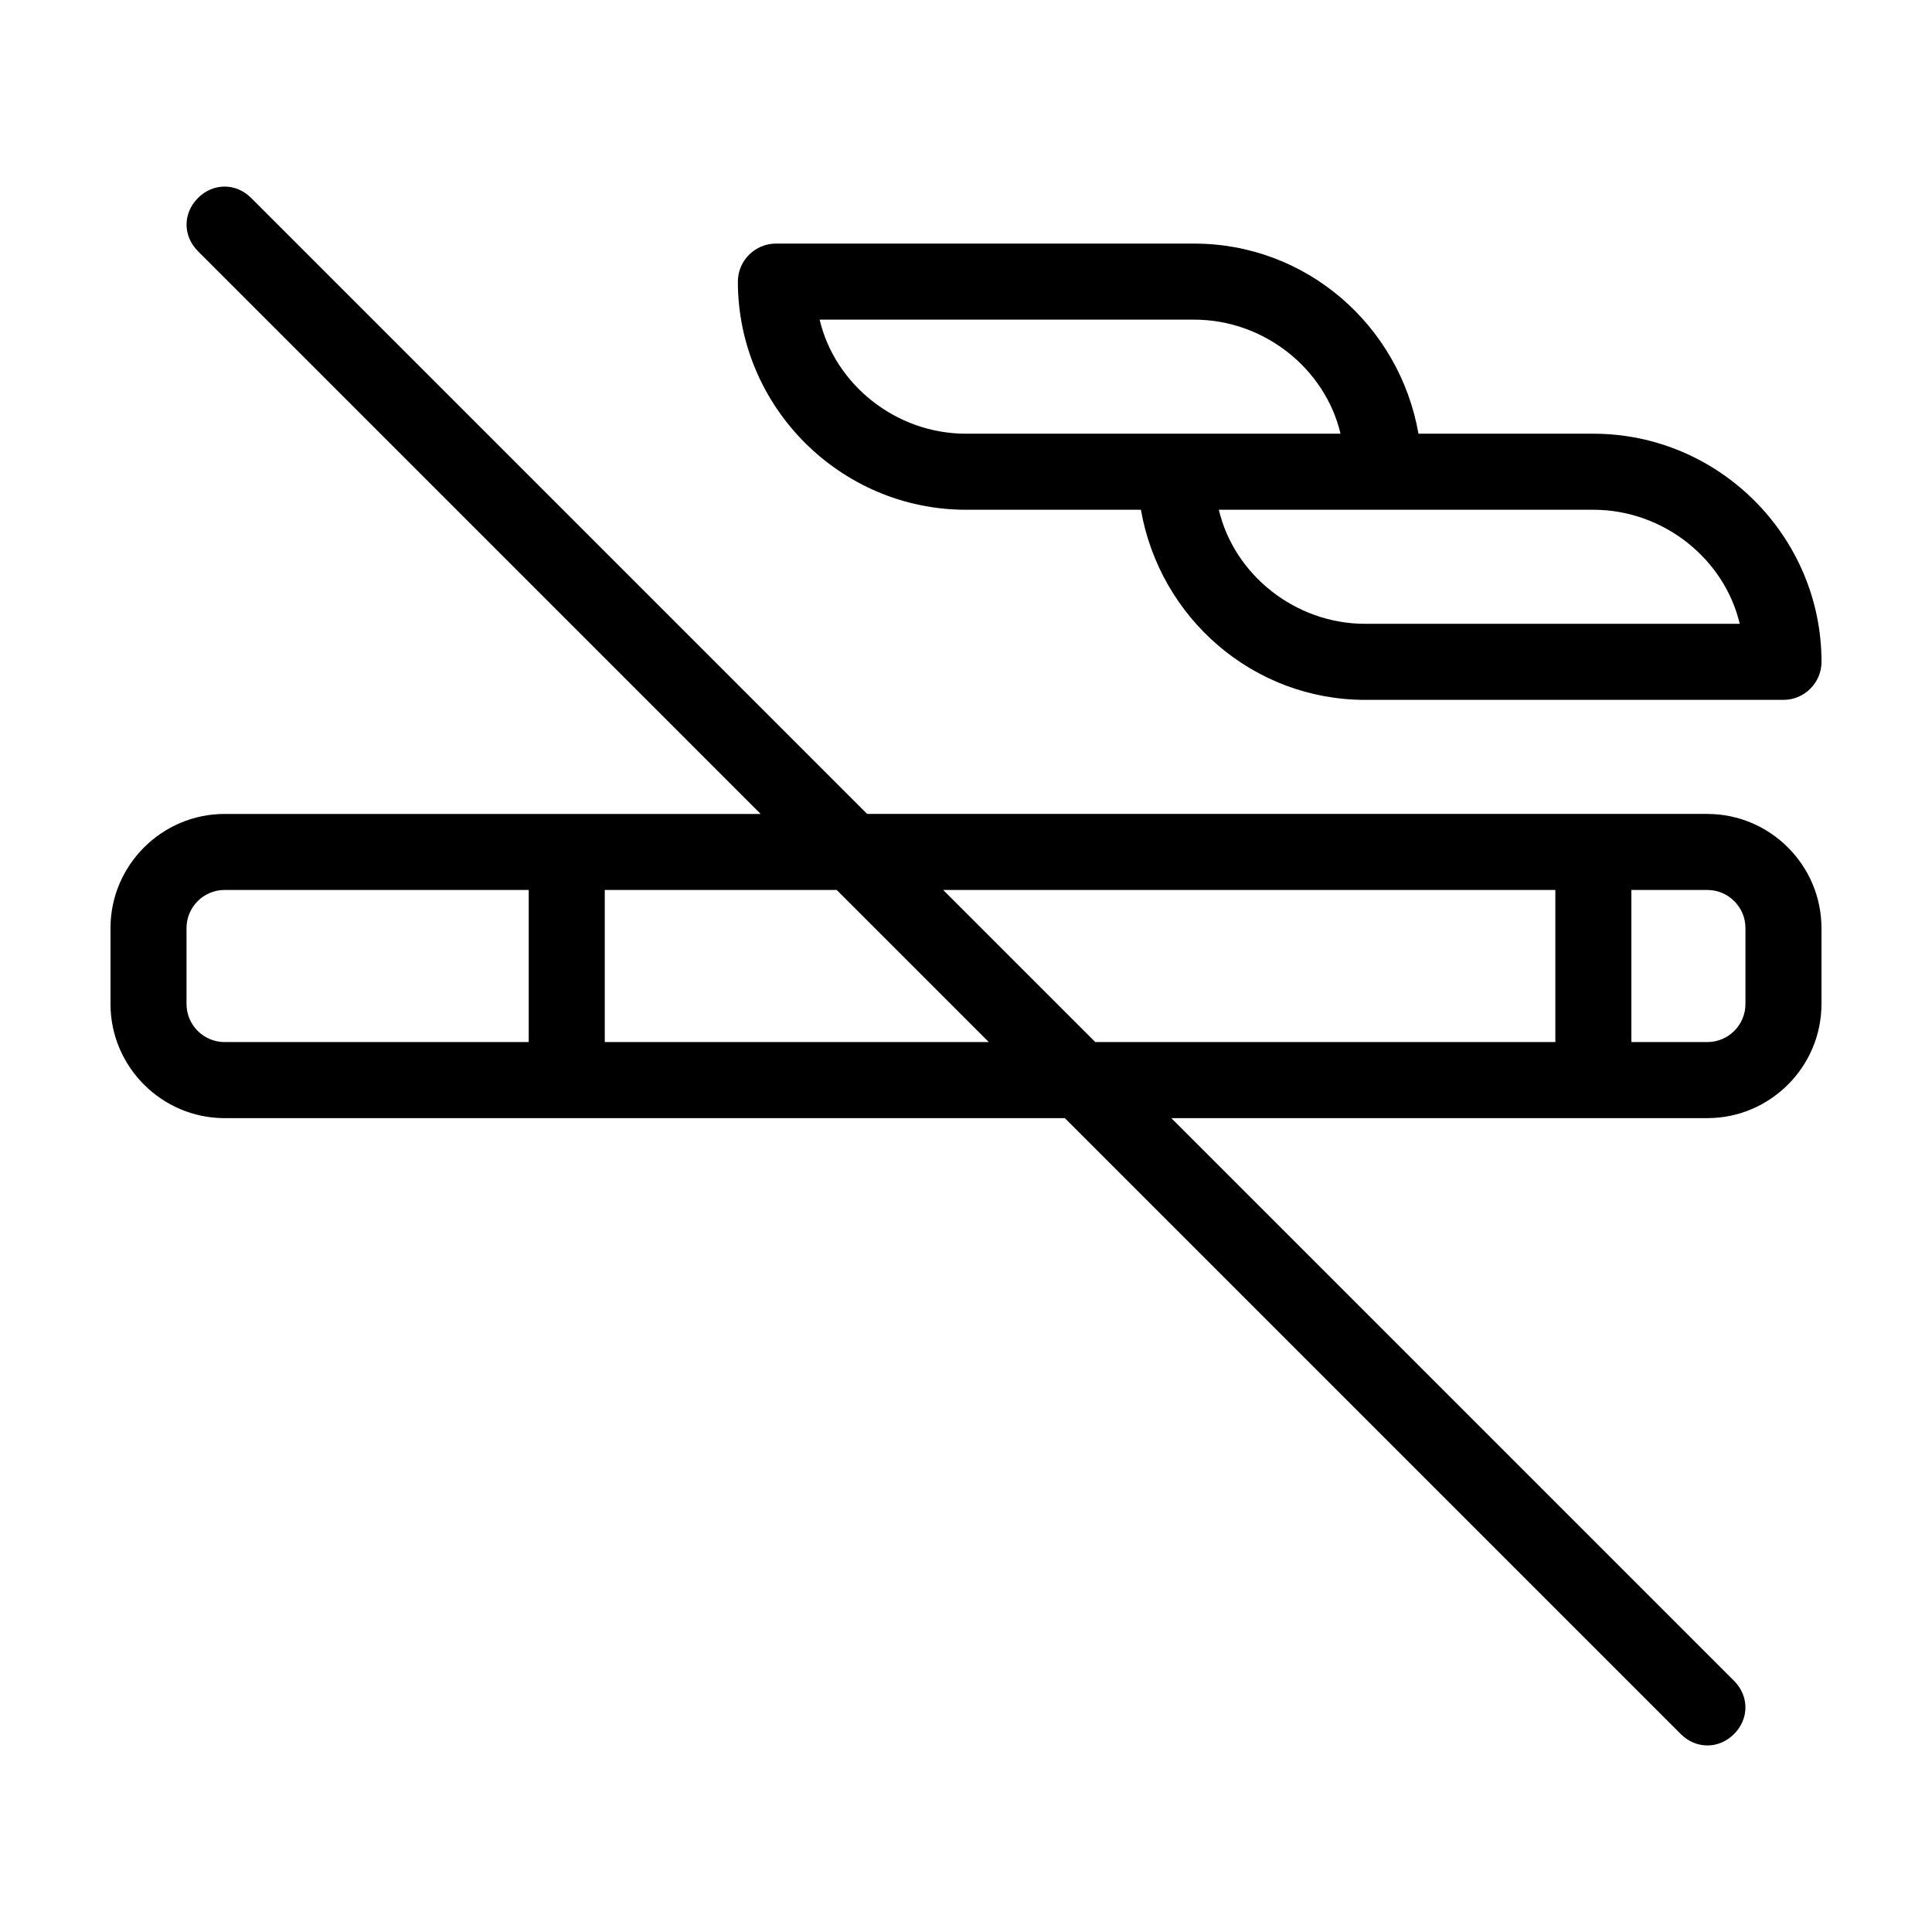
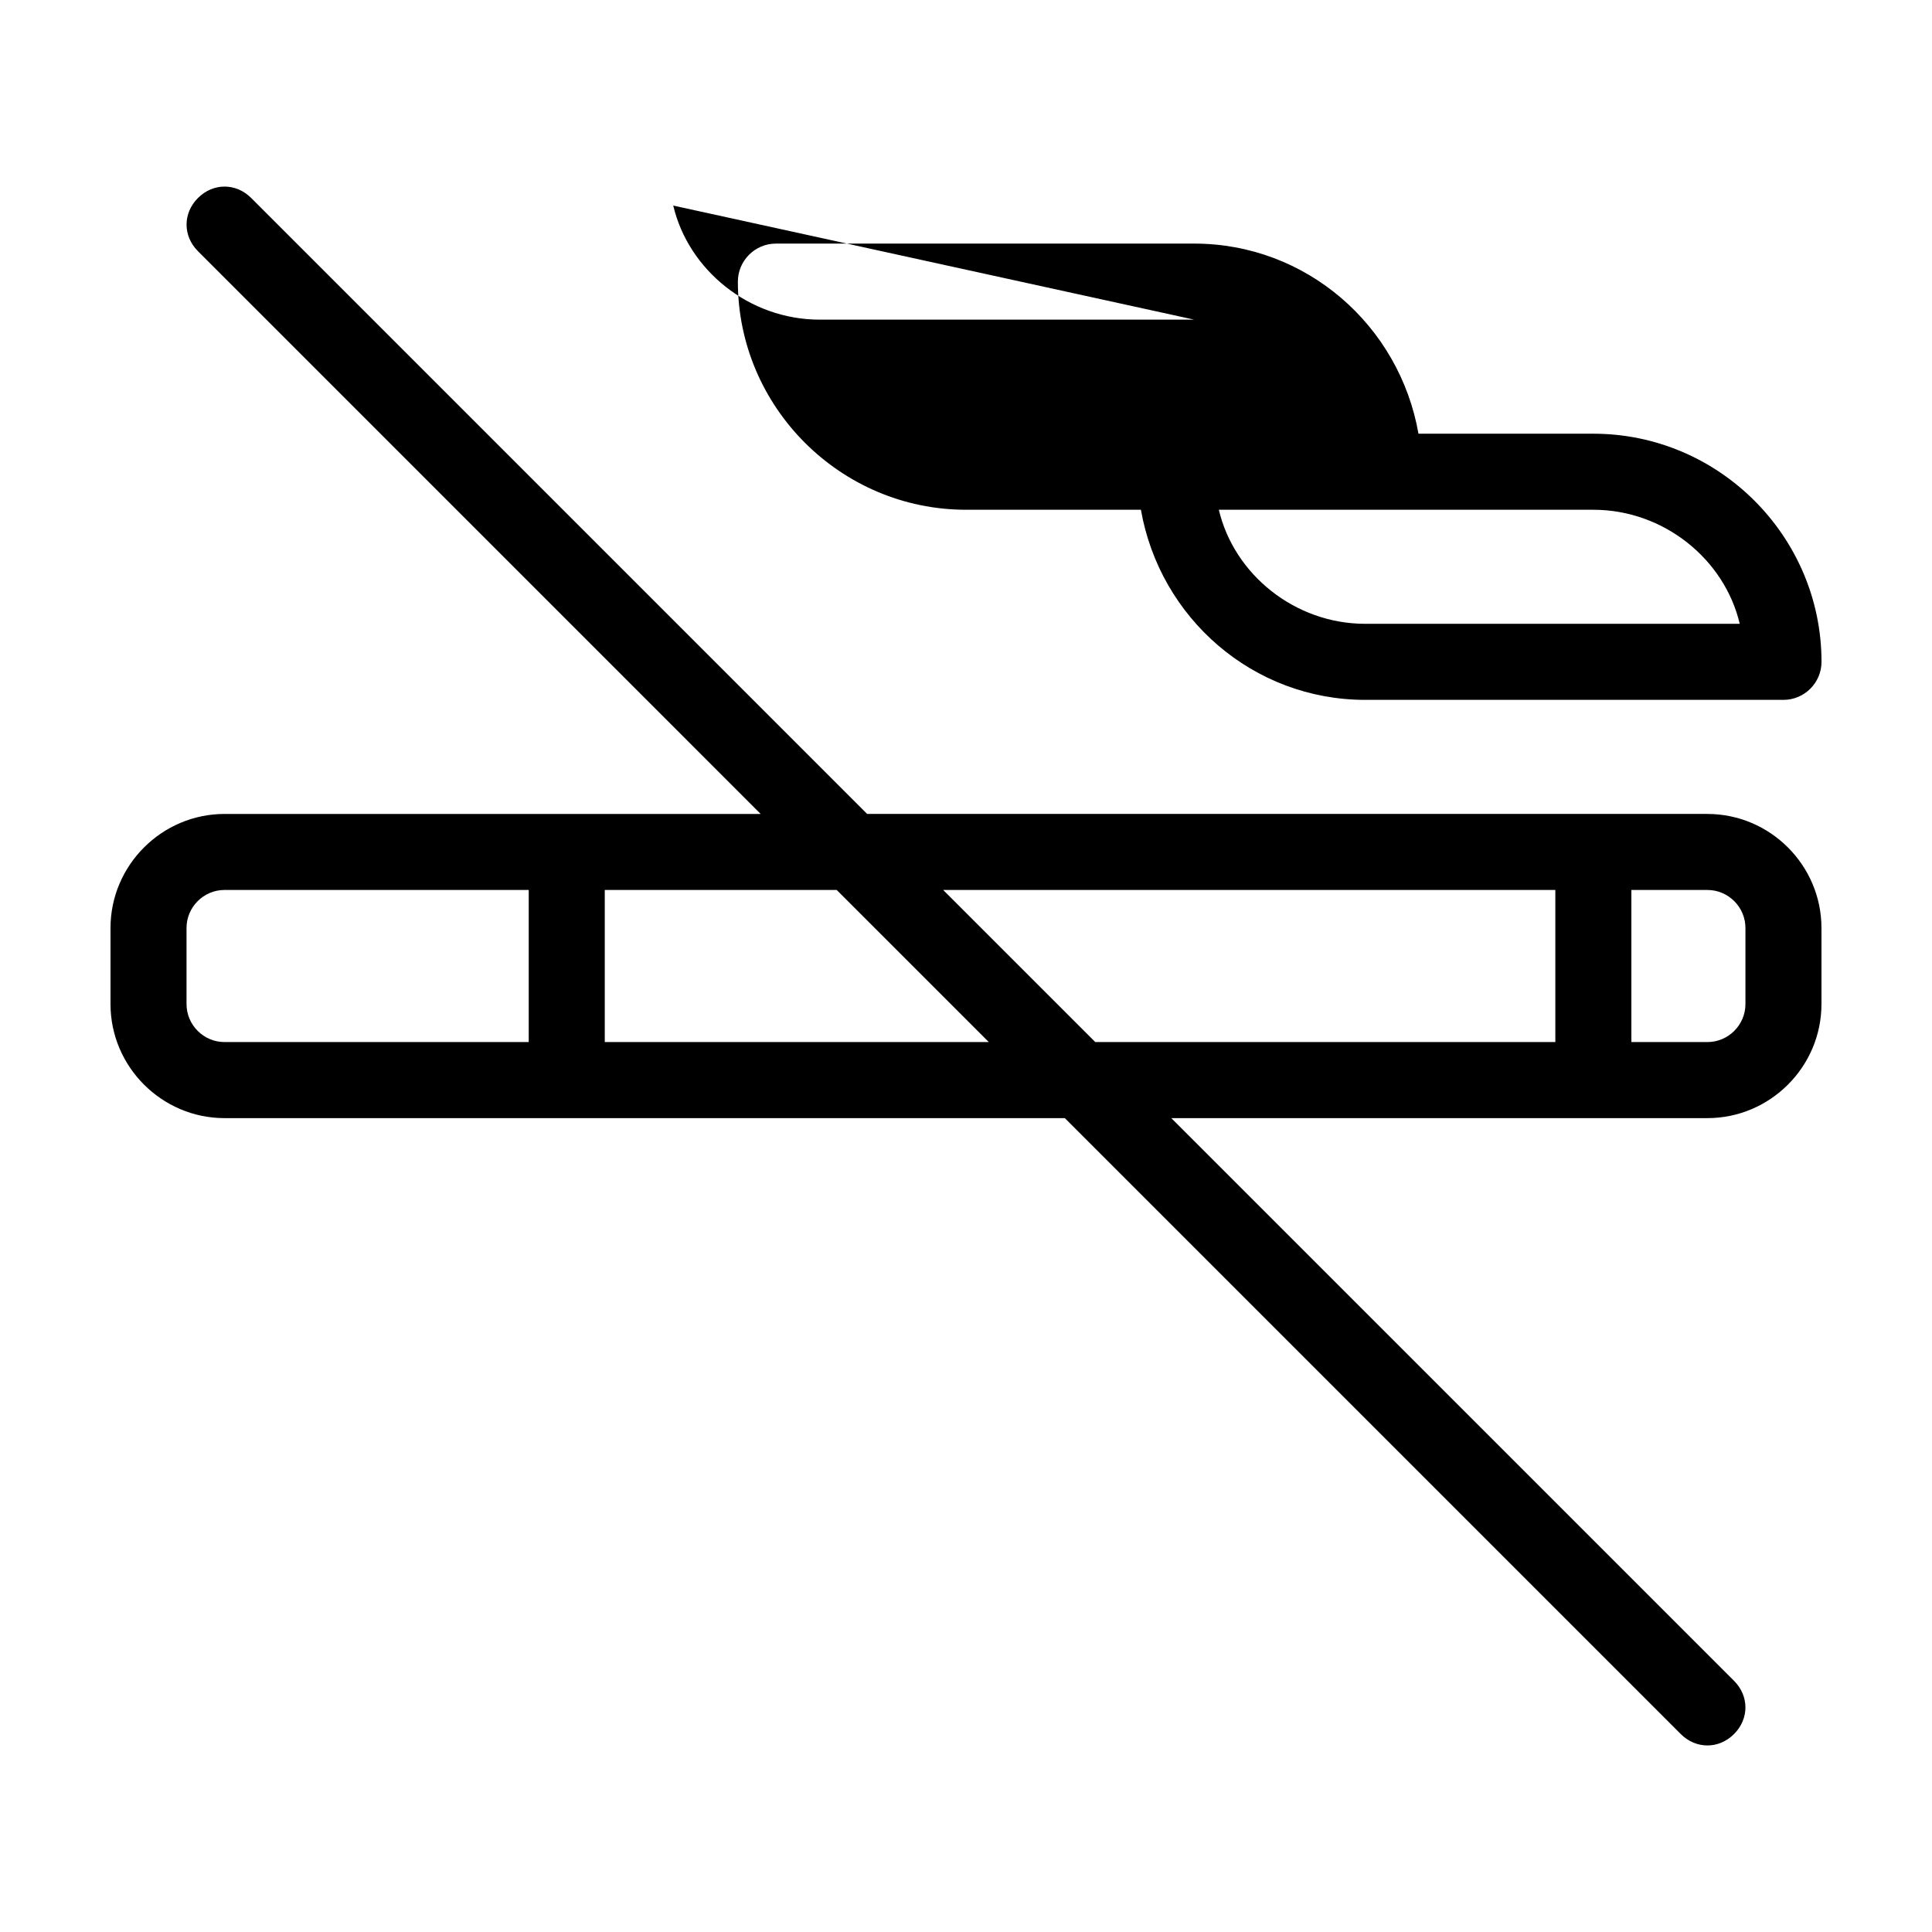
<svg xmlns="http://www.w3.org/2000/svg" fill="#000000" width="800px" height="800px" version="1.1" viewBox="144 144 512 512">
-   <path d="m596.48 359.7h-222.68l-163.23-163.23c-4.031-4.031-10.078-4.031-14.105 0-4.031 4.031-4.031 10.078 0 14.105l149.12 149.13h-142.07c-16.625 0-30.23 13.602-30.23 30.23v20.152c0 16.625 13.602 30.23 30.23 30.23h222.68l163.23 163.23c2.016 2.012 4.535 3.016 7.055 3.016s5.039-1.008 7.055-3.023c4.031-4.031 4.031-10.078 0-14.105l-149.13-149.12h142.07c16.625 0 30.23-13.602 30.23-30.23v-20.152c-0.004-16.625-13.605-30.227-30.23-30.227zm-403.05 50.379v-20.152c0-5.543 4.535-10.078 10.078-10.078h80.609v40.305l-80.613 0.004c-5.539 0-10.074-4.535-10.074-10.078zm110.84 10.078v-40.305h61.465l40.305 40.305zm89.68-40.305h162.23v40.305h-121.92zm212.61 30.227c0 5.543-4.535 10.078-10.078 10.078h-20.152v-40.305h20.152c5.543 0 10.078 4.535 10.078 10.078zm-206.56-130.99h46.352c5.039 28.719 29.727 50.383 59.449 50.383h110.84c5.543 0 10.078-4.535 10.078-10.078 0-33.25-27.207-60.457-60.457-60.457h-46.352c-5.039-28.719-29.727-50.383-59.449-50.383h-110.84c-5.543 0-10.078 4.535-10.078 10.078 0.004 33.25 27.207 60.457 60.461 60.457zm205.05 30.227h-99.254c-18.641 0-34.762-13.098-38.793-30.23l43.832 0.004h55.418c18.645 0 34.766 13.098 38.797 30.227zm-144.59-80.609c18.641 0 34.762 13.098 38.793 30.23h-99.25c-18.641 0-34.762-13.098-38.793-30.23z" />
+   <path d="m596.48 359.7h-222.68l-163.23-163.23c-4.031-4.031-10.078-4.031-14.105 0-4.031 4.031-4.031 10.078 0 14.105l149.12 149.13h-142.07c-16.625 0-30.23 13.602-30.23 30.23v20.152c0 16.625 13.602 30.23 30.23 30.23h222.68l163.23 163.23c2.016 2.012 4.535 3.016 7.055 3.016s5.039-1.008 7.055-3.023c4.031-4.031 4.031-10.078 0-14.105l-149.13-149.12h142.07c16.625 0 30.23-13.602 30.23-30.23v-20.152c-0.004-16.625-13.605-30.227-30.23-30.227zm-403.05 50.379v-20.152c0-5.543 4.535-10.078 10.078-10.078h80.609v40.305l-80.613 0.004c-5.539 0-10.074-4.535-10.074-10.078zm110.84 10.078v-40.305h61.465l40.305 40.305zm89.68-40.305h162.23v40.305h-121.92zm212.61 30.227c0 5.543-4.535 10.078-10.078 10.078h-20.152v-40.305h20.152c5.543 0 10.078 4.535 10.078 10.078zm-206.56-130.99h46.352c5.039 28.719 29.727 50.383 59.449 50.383h110.84c5.543 0 10.078-4.535 10.078-10.078 0-33.25-27.207-60.457-60.457-60.457h-46.352c-5.039-28.719-29.727-50.383-59.449-50.383h-110.84c-5.543 0-10.078 4.535-10.078 10.078 0.004 33.25 27.207 60.457 60.461 60.457zm205.05 30.227h-99.254c-18.641 0-34.762-13.098-38.793-30.23l43.832 0.004h55.418c18.645 0 34.766 13.098 38.797 30.227zm-144.59-80.609h-99.25c-18.641 0-34.762-13.098-38.793-30.23z" />
</svg>